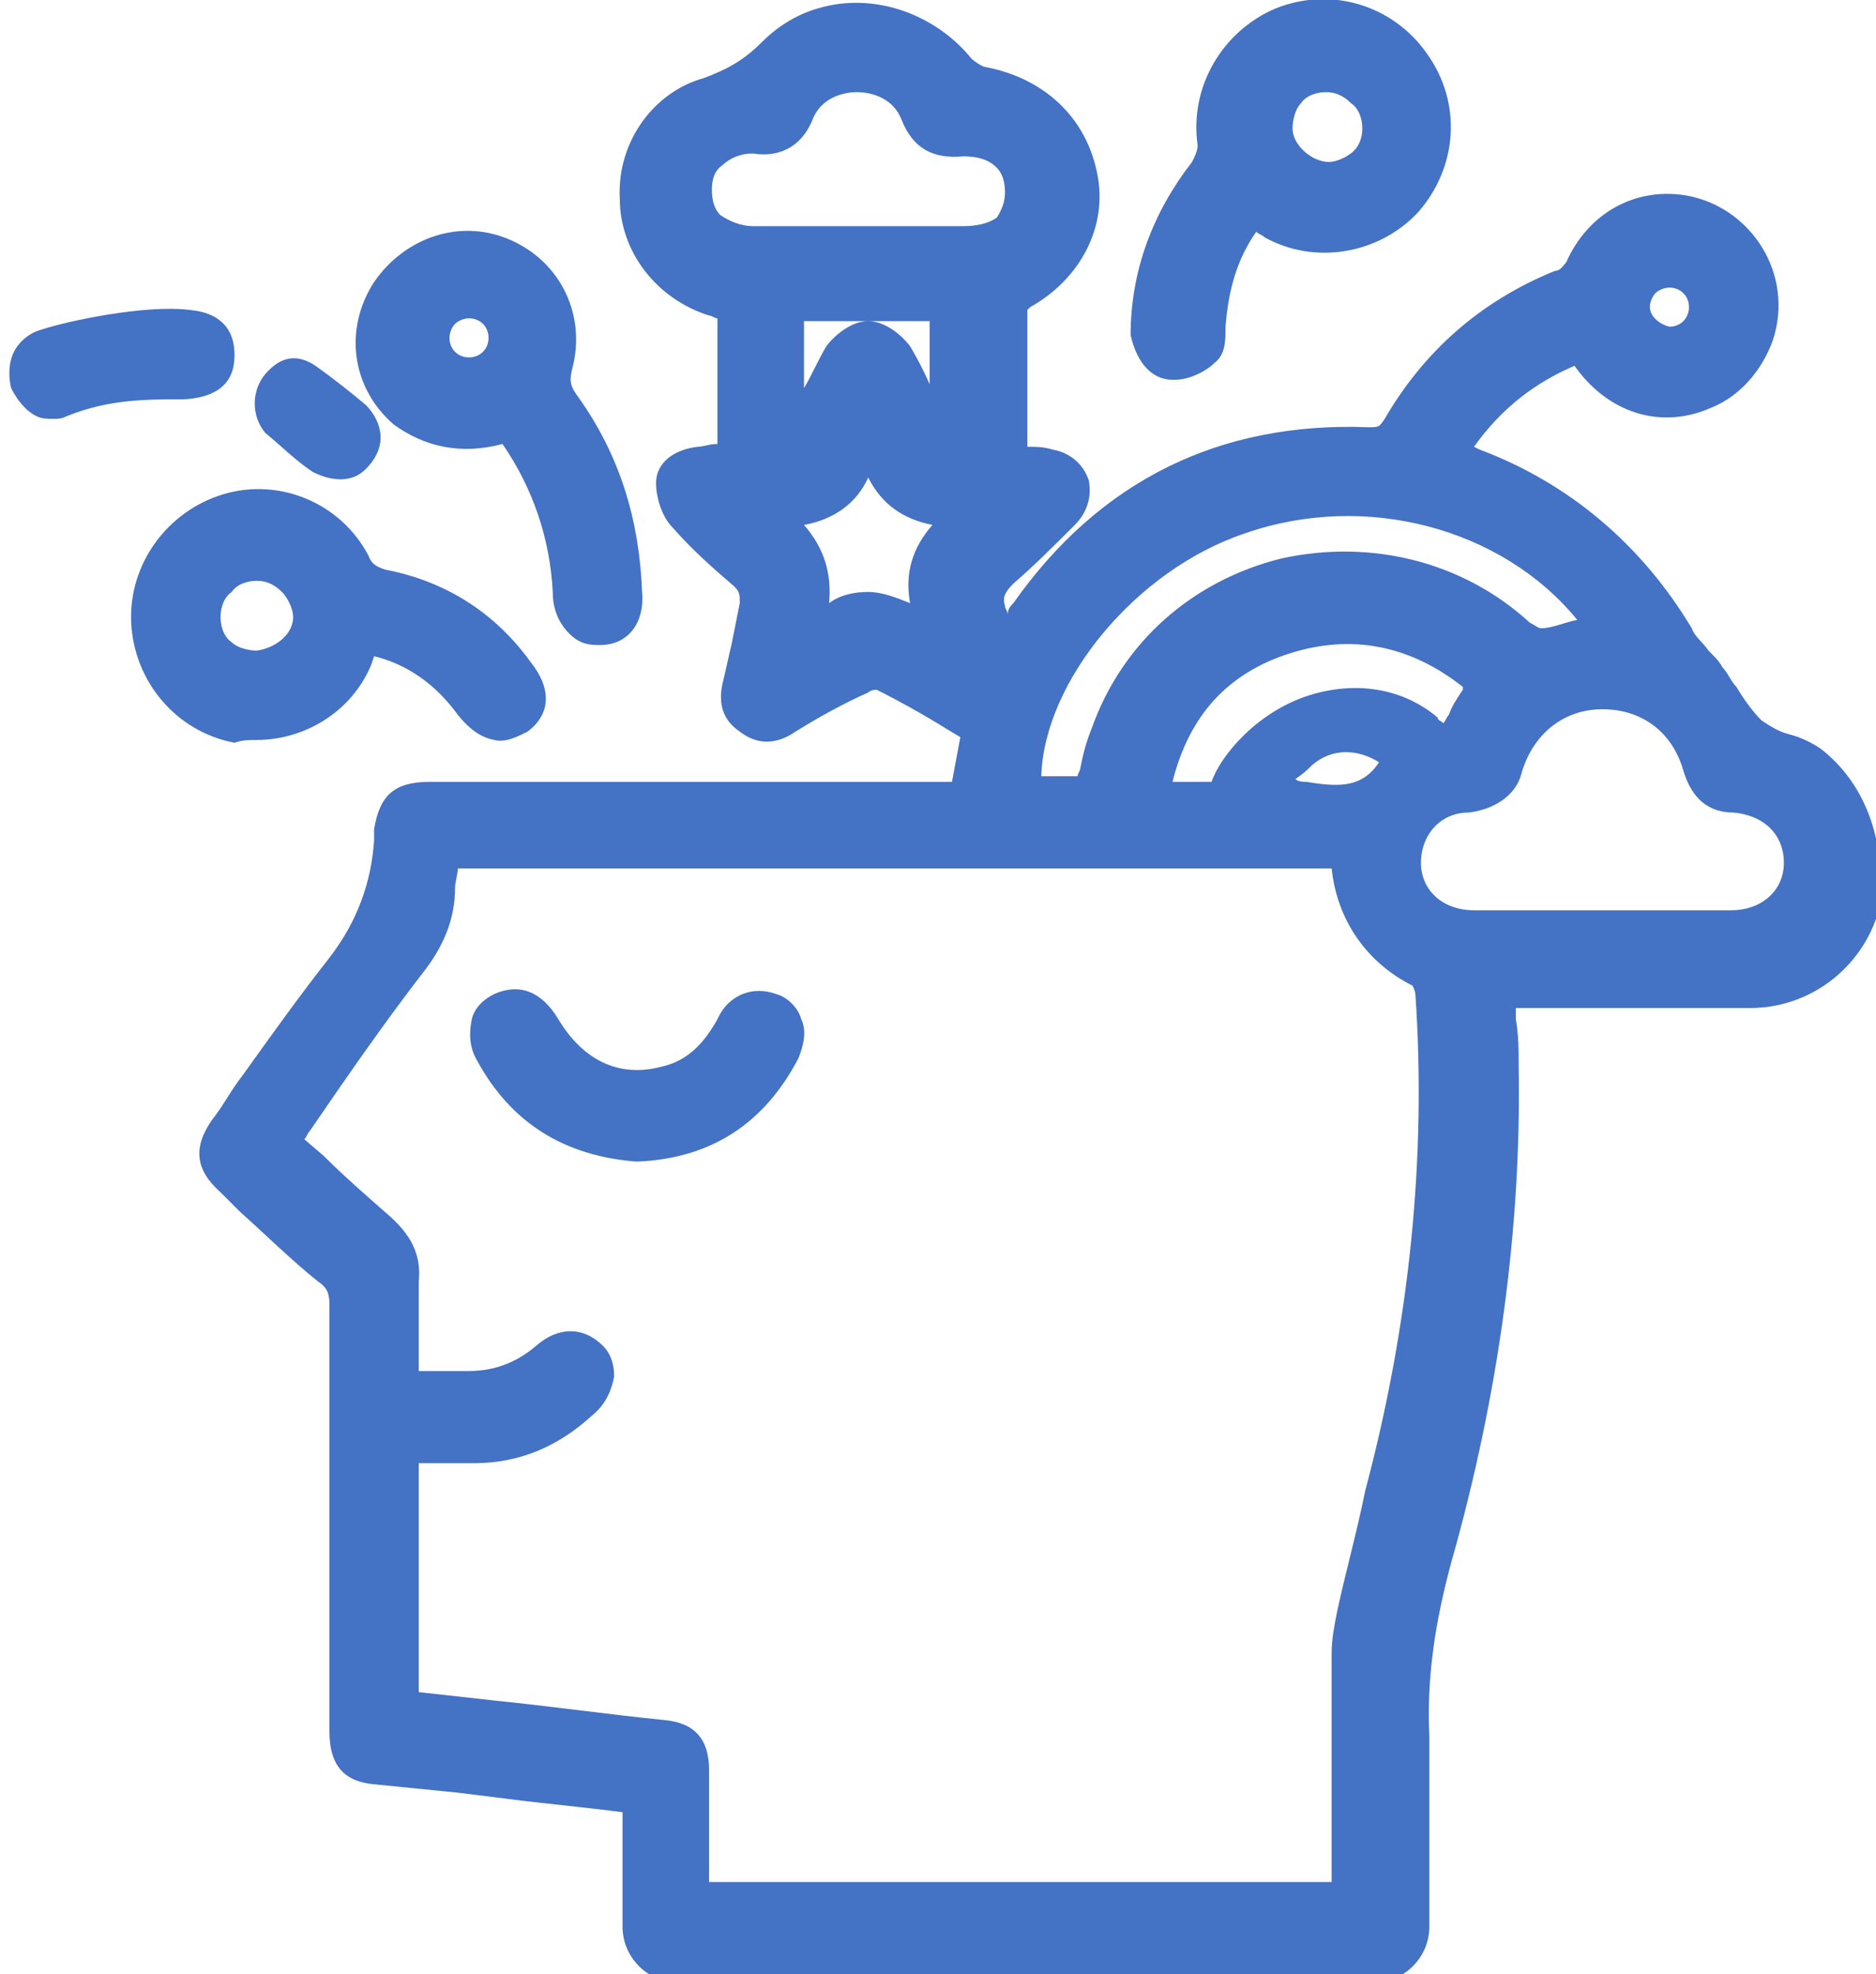
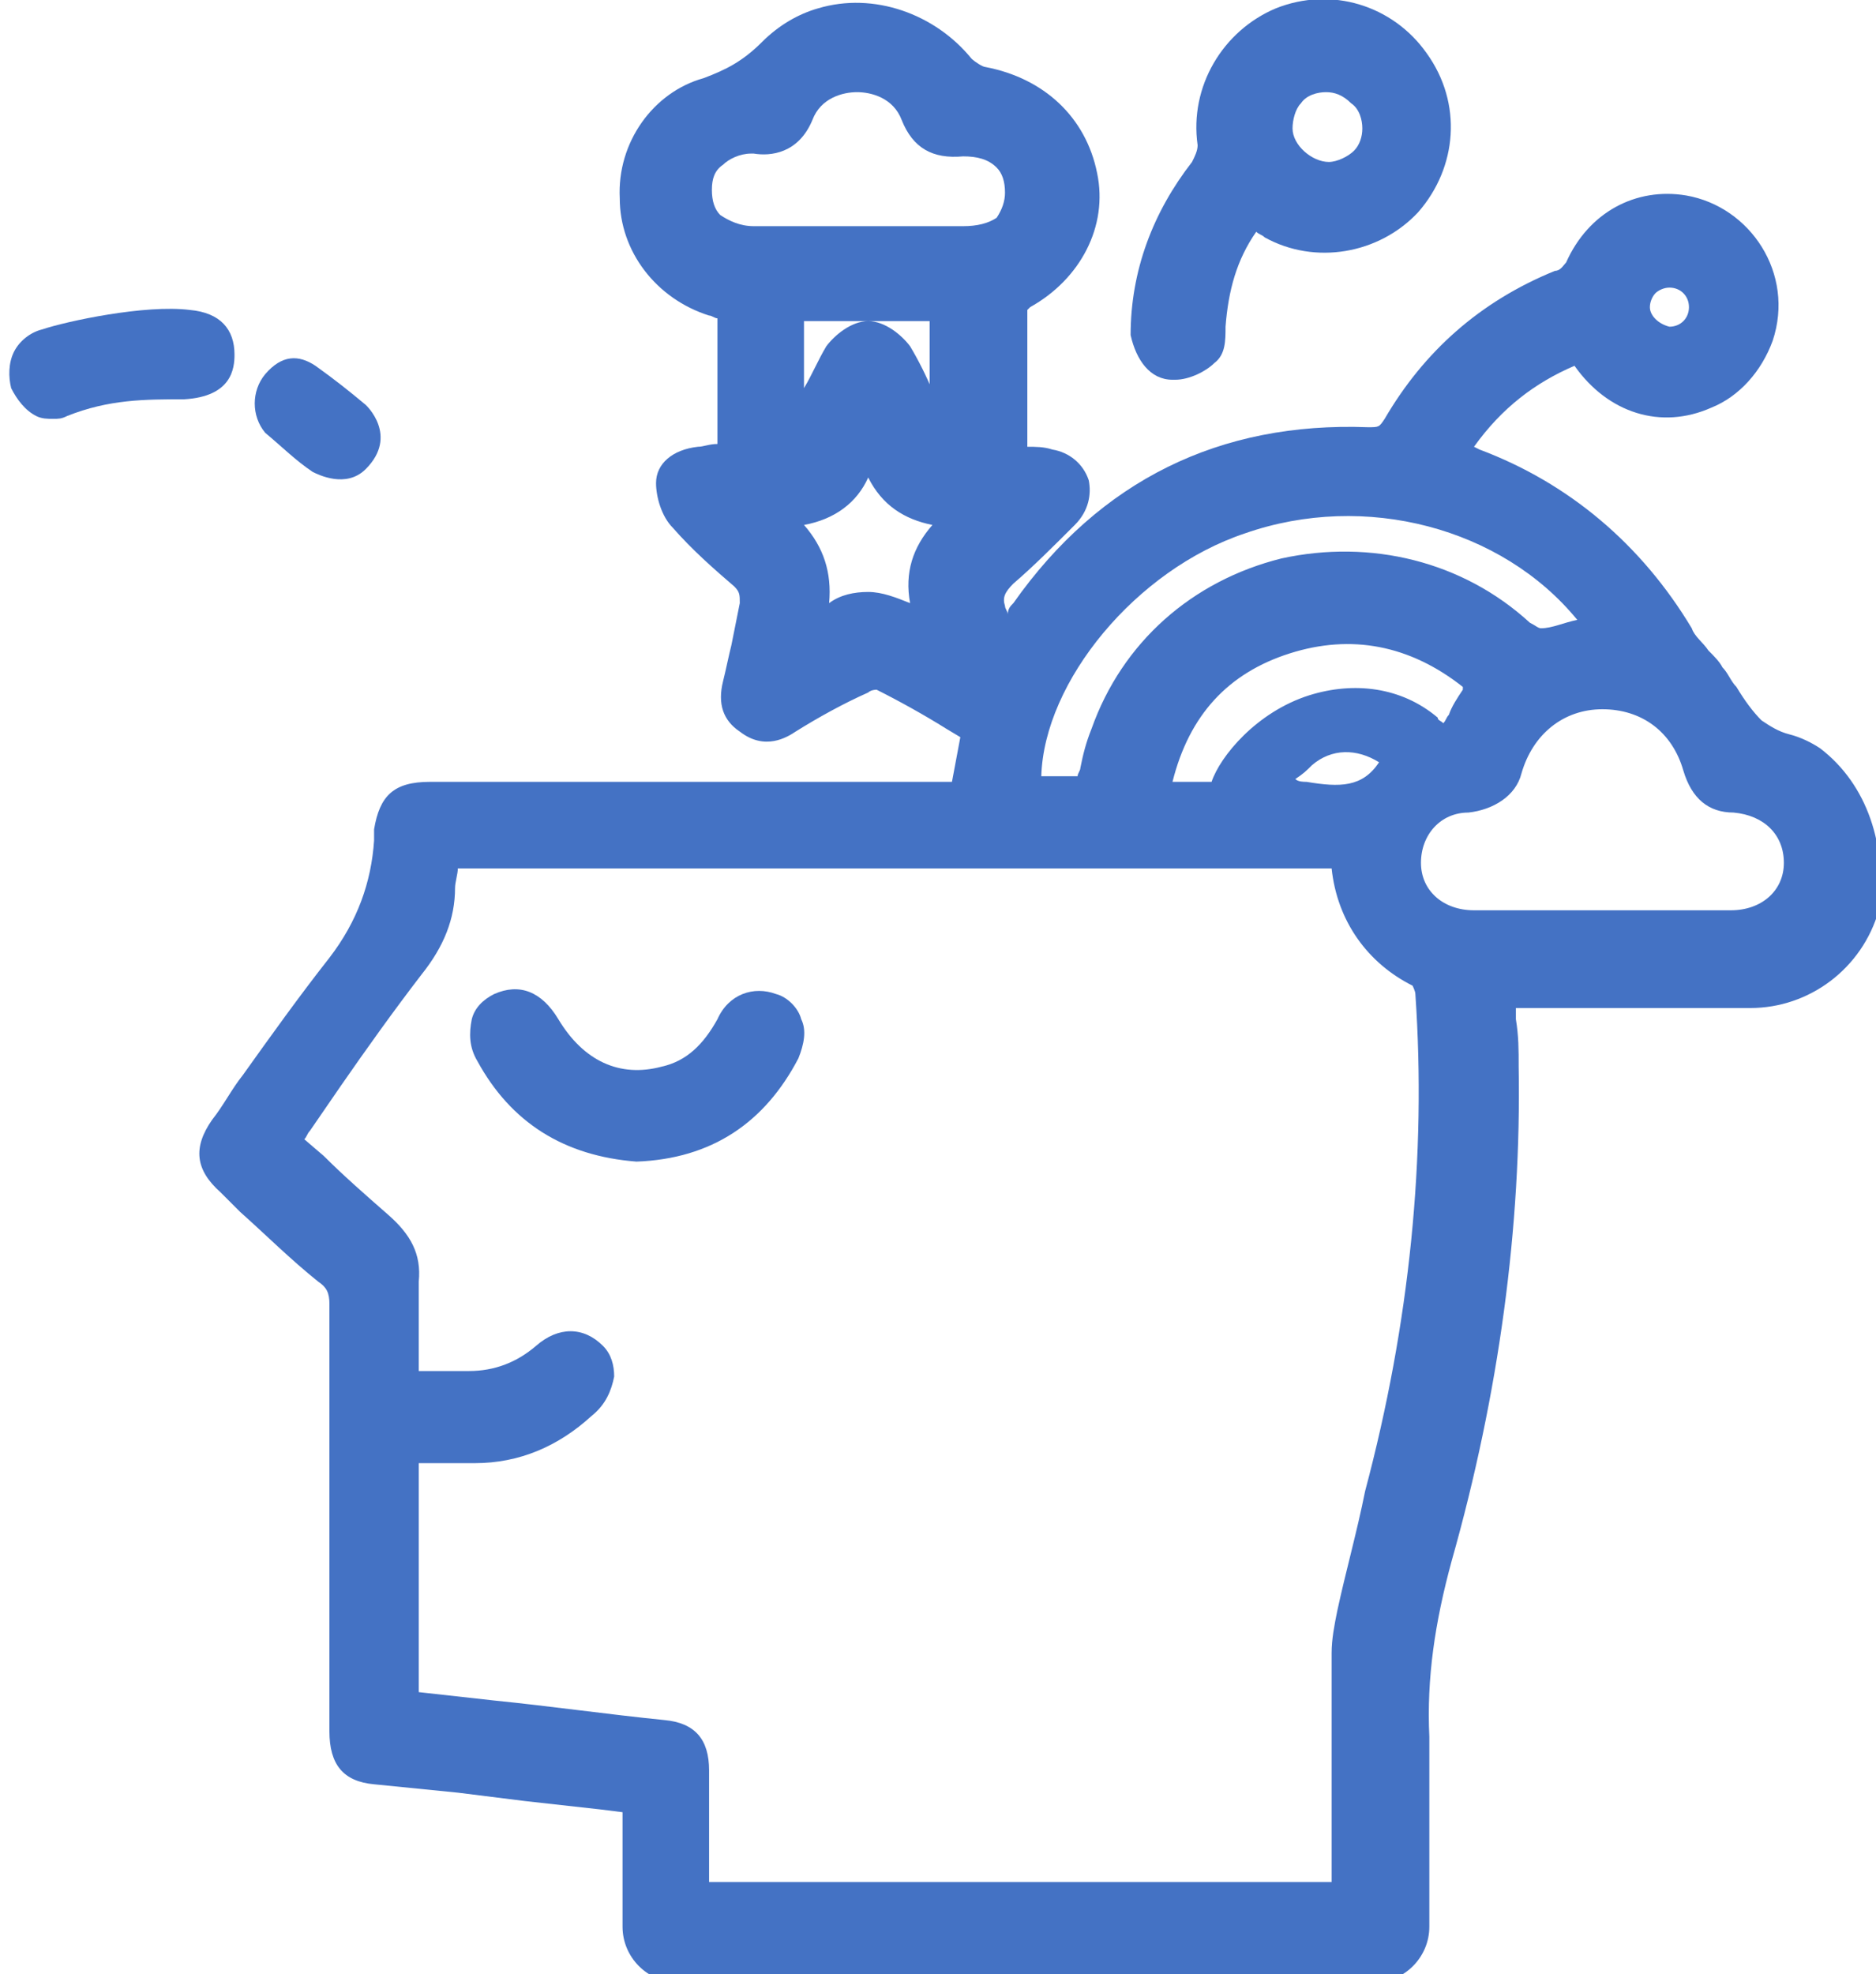
<svg xmlns="http://www.w3.org/2000/svg" version="1.1" x="0px" y="0px" viewBox="0 0 67.2 70.7" style="enable-background:new 0 0 67.2 70.7;" xml:space="preserve">
  <style type="text/css">
	.st0{fill:#982D93;}
	.st1{fill:#E7184A;}
	.st2{opacity:0.37;}
	.st3{fill:#D02C2F;}
	.st4{fill:#4472C4;}
	.st5{fill:#ED7D31;}
	.st6{fill:#E95084;}
	.st7{fill:#FFC000;}
	.st8{fill:#5B9BD5;}
	.st9{fill:#70AD47;}
	.st10{fill:#1F4E79;}
	.st11{fill:#E2A100;}
	.st12{fill:#2D5F9B;}
	.st13{fill:#C9631F;}
	.st14{fill:#5E8E39;}
	.st15{fill:#7C227C;}
	.st16{fill:#C41244;}
	.st17{fill:#143A56;}
	.st18{fill:#CC3A72;}
	.st19{clip-path:url(#SVGID_4_);}
	.st20{fill-rule:evenodd;clip-rule:evenodd;fill:#FFFFFF;}
	.st21{fill:#4472C4;stroke:#4472C4;stroke-miterlimit:10;}
	.st22{fill:#4472C4;stroke:#4472C4;stroke-width:0.895;stroke-miterlimit:10;}
	.st23{fill:#4472C4;stroke:#4472C4;stroke-width:0.934;stroke-miterlimit:10;}
	.st24{clip-path:url(#SVGID_6_);}
	.st25{clip-path:url(#SVGID_8_);}
	.st26{clip-path:url(#SVGID_10_);}
	.st27{fill:#F2F2F2;}
	.st28{clip-path:url(#SVGID_12_);}
	.st29{stroke:#000000;stroke-width:0.926;stroke-miterlimit:10;}
	.st30{clip-path:url(#SVGID_14_);}
	.st31{clip-path:url(#SVGID_16_);}
	.st32{fill:none;stroke:#000000;stroke-miterlimit:10;}
	.st33{fill:#F4F4F4;}
	.st34{fill:#FFFFFF;}
	.st35{fill:#BABABA;stroke:#BABABA;stroke-width:1;stroke-miterlimit:10;}
	.st36{clip-path:url(#SVGID_22_);}
	.st37{fill:#BABABA;stroke:#BABABA;stroke-miterlimit:10;}
	.st38{clip-path:url(#SVGID_28_);}
</style>
  <g id="Layer_1">
</g>
  <g id="Layer_5">
</g>
  <g id="Layer_4">
</g>
  <g id="Copos">
</g>
  <g id="Te_regalamos_tu_seguridad">
</g>
  <g id="Header">
    <g>
      <path class="st4" d="M65.2,26.8c-0.3-0.2-0.7-0.4-1.1-0.5c-0.4-0.1-0.7-0.3-1-0.5c-0.3-0.3-0.6-0.7-0.9-1.2    c-0.2-0.2-0.3-0.5-0.5-0.7c-0.1-0.2-0.3-0.4-0.5-0.6c-0.2-0.3-0.5-0.5-0.6-0.8c-1.8-3-4.4-5.2-7.6-6.4L52.8,16    c1-1.4,2.2-2.3,3.6-2.9c1.2,1.7,3.1,2.3,4.9,1.5c1-0.4,1.8-1.3,2.2-2.4c0.8-2.4-0.8-4.8-3.1-5.2c-1.8-0.3-3.5,0.6-4.3,2.4    c-0.1,0.1-0.2,0.3-0.4,0.3C53,10.8,51,12.6,49.6,15c-0.2,0.3-0.2,0.3-0.6,0.3c-5.3-0.2-9.6,1.9-12.7,6.3c-0.1,0.1-0.2,0.2-0.2,0.4    c0-0.1-0.1-0.2-0.1-0.3c-0.1-0.3,0-0.5,0.3-0.8c0.7-0.6,1.4-1.3,2.2-2.1c0.5-0.5,0.6-1.1,0.5-1.6c-0.2-0.6-0.7-1-1.3-1.1    c-0.3-0.1-0.6-0.1-0.9-0.1l0-4.9l0.1-0.1c1.8-1,2.8-2.9,2.4-4.8c-0.4-2-1.9-3.4-4-3.8c-0.1,0-0.4-0.2-0.5-0.3    c-1.3-1.6-3.5-2.4-5.5-1.8c-0.7,0.2-1.4,0.6-2,1.2c-0.7,0.7-1.3,1-2.1,1.3c-1.8,0.5-3.1,2.3-3,4.3c0,1.9,1.3,3.6,3.2,4.2    c0.1,0,0.2,0.1,0.3,0.1c0,1.3,0,2.5,0,3.8l0,0.7c-0.3,0-0.5,0.1-0.7,0.1c-0.9,0.1-1.5,0.6-1.5,1.3c0,0.5,0.2,1.2,0.6,1.6    c0.7,0.8,1.5,1.5,2.2,2.1c0.2,0.2,0.2,0.3,0.2,0.6c-0.1,0.5-0.2,1-0.3,1.5c-0.1,0.4-0.2,0.9-0.3,1.3c-0.2,0.8,0,1.4,0.6,1.8    c0.9,0.7,1.7,0.2,2,0c0.8-0.5,1.7-1,2.6-1.4c0.1-0.1,0.3-0.1,0.3-0.1c0.8,0.4,1.7,0.9,2.5,1.4l0.5,0.3l-0.3,1.6l-5.3,0l-13.4,0    c-1.3,0-1.8,0.5-2,1.7c0,0.1,0,0.3,0,0.4c-0.1,1.5-0.6,2.9-1.6,4.2c-1.1,1.4-2.1,2.8-3.1,4.2c-0.4,0.5-0.7,1.1-1.1,1.6    c-0.7,1-0.6,1.8,0.3,2.6l0.7,0.7c0.9,0.8,1.8,1.7,2.8,2.5c0.3,0.2,0.4,0.4,0.4,0.8c0,4.6,0,9.1,0,13.7l0,1.6    c0,1.2,0.5,1.8,1.6,1.9c1,0.1,2,0.2,3,0.3l2.4,0.3c0.9,0.1,1.8,0.2,2.7,0.3l0.8,0.1l0,1c0,1,0,2,0,3.1c0,1.1,0.9,2,2,2    c4,0,8.1,0,12.1,0c4.3,0,8.5,0,12.8,0c1.1,0,2-0.9,2-2c0-0.6,0-1.3,0-1.9c0-1.6,0-3.2,0-4.9c-0.1-2.1,0.2-4.1,0.8-6.3    c1.7-6,2.5-12,2.4-17.7c0-0.6,0-1.1-0.1-1.7l0-0.4l2.8,0c1.9,0,3.7,0,5.6,0c2.1,0,4-1.4,4.6-3.5C67.6,30.3,66.9,28.1,65.2,26.8z     M44.6,19.1c4.3-1.5,9.2-0.2,11.9,3.1c-0.5,0.1-0.9,0.3-1.3,0.3c-0.1,0-0.2-0.1-0.4-0.2c-2.4-2.2-5.7-3-8.9-2.3    c-3.2,0.8-5.7,3-6.8,6.1c-0.2,0.5-0.3,0.9-0.4,1.4c0,0.1-0.1,0.2-0.1,0.3h-1.3C37.4,24.4,40.7,20.4,44.6,19.1z M47,27.4    c0.7-0.6,1.6-0.6,2.4-0.1c-0.6,0.9-1.4,0.9-2.6,0.7c-0.1,0-0.3,0-0.4-0.1C46.7,27.7,46.8,27.6,47,27.4z M46.2,23.4    c2.2-0.7,4.3-0.3,6.2,1.2l0,0.1c-0.2,0.3-0.4,0.6-0.5,0.9c-0.1,0.1-0.1,0.2-0.2,0.3c-0.1-0.1-0.2-0.1-0.2-0.2    c-1.3-1.1-3-1.3-4.6-0.8c-1.9,0.6-3.2,2.2-3.5,3.1h-1.4C42.6,25.6,44,24.1,46.2,23.4z M52.6,29.1c0.9-0.1,1.7-0.6,1.9-1.4    c0.4-1.4,1.5-2.3,2.9-2.3c1.4,0,2.5,0.8,2.9,2.2c0.3,1,0.9,1.5,1.8,1.5c1.1,0.1,1.8,0.8,1.8,1.8c0,1-0.8,1.7-1.9,1.7    c-1.1,0-2.1,0-3.2,0l-1.4,0l-1.4,0c-1.1,0-2.1,0-3.2,0c-1.1,0-1.9-0.7-1.9-1.7C50.9,29.9,51.6,29.1,52.6,29.1z M47.9,57.7    c-0.1,0.5-0.2,1-0.2,1.5c0,1.9,0,3.9,0,5.8l0,2.4H25.4l0-3.2c0-0.3,0-0.5,0-0.8c0-1.1-0.5-1.7-1.6-1.8c-2-0.2-4.1-0.5-6.1-0.7    l-2.7-0.3v-8.2l0.3,0c0.6,0,1.2,0,1.7,0c1.6,0,3-0.6,4.2-1.7c0.5-0.4,0.7-0.9,0.8-1.4c0-0.4-0.1-0.8-0.4-1.1    c-0.7-0.7-1.6-0.7-2.4,0c-0.7,0.6-1.5,0.9-2.4,0.9c-0.5,0-1,0-1.6,0l-0.2,0c0-0.2,0-0.4,0-0.7c0-0.8,0-1.7,0-2.5    c0.1-1-0.3-1.7-1.1-2.4c-0.8-0.7-1.6-1.4-2.3-2.1l-0.7-0.6c0.1-0.1,0.1-0.2,0.2-0.3l1.1-1.6c0.9-1.3,1.9-2.7,2.9-4    c0.8-1,1.2-2,1.2-3.1c0-0.2,0.1-0.5,0.1-0.7c0,0,0,0,0,0h31.3c0.2,1.9,1.3,3.4,2.9,4.2c0,0,0.1,0.2,0.1,0.3    c0.4,5.8-0.2,11.8-1.8,17.8C48.6,54.9,48.2,56.3,47.9,57.7z M32.6,21.6c-0.5-0.2-1-0.4-1.5-0.4c-0.5,0-1,0.1-1.4,0.4    c0.1-1.1-0.2-2-0.9-2.8c1.1-0.2,1.9-0.8,2.3-1.7c0.5,1,1.3,1.5,2.3,1.7C32.7,19.6,32.4,20.5,32.6,21.6z M29.1,4.3    c0.3-0.8,1.1-1,1.6-1c0.5,0,1.3,0.2,1.6,1c0.4,1,1.1,1.4,2.2,1.3c0.5,0,0.9,0.1,1.2,0.4C35.9,6.2,36,6.5,36,6.9    c0,0.3-0.1,0.6-0.3,0.9C35.4,8,35,8.1,34.5,8.1c-0.9,0-1.8,0-2.6,0l-1.1,0l-1.2,0c-0.9,0-1.8,0-2.6,0c-0.5,0-0.9-0.2-1.2-0.4    c-0.2-0.2-0.3-0.5-0.3-0.9c0-0.4,0.1-0.7,0.4-0.9c0.2-0.2,0.6-0.4,1-0.4c0,0,0,0,0.1,0C27.6,5.6,28.6,5.5,29.1,4.3z M33.4,14    c-0.2-0.5-0.5-1.1-0.8-1.6c-0.3-0.4-0.9-0.9-1.5-0.9c0,0,0,0,0,0c-0.6,0-1.2,0.5-1.5,0.9c-0.3,0.5-0.5,1-0.8,1.5c0,0,0,0,0,0v-2.4    h4.5V14z M59.1,11c0-0.2,0.1-0.4,0.2-0.5c0.1-0.1,0.3-0.2,0.5-0.2c0,0,0,0,0,0c0.4,0,0.7,0.3,0.7,0.7v0c0,0.4-0.3,0.7-0.7,0.7    C59.4,11.6,59.1,11.3,59.1,11z" />
      <path class="st4" d="M42,13.6c0,0,0.1,0,0.1,0c0.5,0,1.1-0.3,1.4-0.6c0.4-0.3,0.4-0.8,0.4-1.3c0.1-1.3,0.4-2.4,1.1-3.4    c0.1,0.1,0.2,0.1,0.3,0.2c1.8,1,4.1,0.6,5.5-0.9c1.4-1.6,1.6-3.9,0.3-5.7c-1.2-1.7-3.4-2.4-5.4-1.6c-1.9,0.8-3.1,2.8-2.8,4.9    c0,0.2-0.1,0.4-0.2,0.6c-1.4,1.8-2.2,3.9-2.2,6.2C40.7,12.9,41.2,13.6,42,13.6z M48.5,5.4c-0.2,0.2-0.6,0.4-0.9,0.4    c-0.6,0-1.3-0.6-1.3-1.2c0-0.3,0.1-0.7,0.3-0.9c0.2-0.3,0.6-0.4,0.9-0.4c0,0,0,0,0,0c0.3,0,0.6,0.1,0.9,0.4    c0.3,0.2,0.4,0.6,0.4,0.9C48.8,4.9,48.7,5.2,48.5,5.4z" />
-       <path class="st4" d="M9.2,26.5c1.7,0,3.4-1,4.1-2.7l0.1-0.3c1.2,0.3,2.2,1,3,2.1c0.4,0.5,0.8,0.8,1.3,0.9c0.4,0.1,0.8-0.1,1.2-0.3    c0.8-0.6,0.9-1.5,0.1-2.5c-1.3-1.8-3.1-2.9-5.2-3.3c-0.3-0.1-0.5-0.2-0.6-0.5c-1-1.9-3.2-2.8-5.2-2.2c-2,0.6-3.4,2.5-3.3,4.6    c0.1,2.1,1.6,3.9,3.7,4.3C8.7,26.5,8.9,26.5,9.2,26.5z M9.2,23.3c-0.3,0-0.7-0.1-0.9-0.3c-0.3-0.2-0.4-0.6-0.4-0.9    c0-0.3,0.1-0.7,0.4-0.9c0.2-0.3,0.6-0.4,0.9-0.4c0,0,0,0,0,0c0.3,0,0.6,0.1,0.9,0.4c0.2,0.2,0.4,0.6,0.4,0.9    C10.5,22.7,9.9,23.2,9.2,23.3z" />
-       <path class="st4" d="M18,15.9c1.1,1.6,1.7,3.4,1.8,5.3c0,0.6,0.2,1.1,0.6,1.5c0.3,0.3,0.6,0.4,1,0.4c0,0,0.1,0,0.1,0    c1,0,1.6-0.8,1.5-1.9c-0.1-2.6-0.8-4.9-2.3-7c-0.3-0.4-0.3-0.6-0.2-1c0.5-1.9-0.4-3.8-2.2-4.6c-1.8-0.8-3.8-0.1-4.9,1.5    c-1.1,1.7-0.8,3.8,0.7,5.1C15.2,16,16.5,16.3,18,15.9z M16.8,11.4c0.4,0,0.7,0.3,0.7,0.7c0,0.4-0.3,0.7-0.7,0.7    c-0.4,0-0.7-0.3-0.7-0.7c0-0.2,0.1-0.4,0.2-0.5C16.4,11.5,16.6,11.4,16.8,11.4C16.7,11.4,16.7,11.4,16.8,11.4z" />
      <path class="st4" d="M6.6,14.3c1.7-0.1,1.8-1.1,1.8-1.6c0-0.9-0.5-1.5-1.6-1.6c-1.6-0.2-4.4,0.4-5.3,0.7c-0.4,0.1-0.8,0.4-1,0.8    c-0.2,0.4-0.2,0.9-0.1,1.3c0.2,0.4,0.5,0.8,0.9,1c0.2,0.1,0.4,0.1,0.6,0.1c0.2,0,0.3,0,0.5-0.1C3.9,14.3,5.2,14.3,6.6,14.3z" />
      <path class="st4" d="M11.2,16.9c0.2,0.1,1.2,0.6,1.9-0.1c1.2-1.2,0-2.3,0-2.3c-0.6-0.5-1.1-0.9-1.8-1.4c-0.6-0.4-1.2-0.4-1.8,0.3    c-0.5,0.6-0.5,1.5,0,2.1C10.1,16,10.6,16.5,11.2,16.9z" />
      <path class="st4" d="M27.8,35.6c-0.8-0.3-1.7,0-2.1,0.9c-0.5,0.9-1.1,1.5-2,1.7c-1.5,0.4-2.8-0.2-3.7-1.7c-0.6-1-1.4-1.3-2.3-0.9    c-0.4,0.2-0.7,0.5-0.8,0.9c-0.1,0.5-0.1,1,0.2,1.5c1.2,2.2,3.1,3.4,5.7,3.6l0,0l0,0c2.7-0.1,4.6-1.4,5.8-3.7    c0.2-0.5,0.3-1,0.1-1.4C28.6,36.1,28.2,35.7,27.8,35.6z" />
    </g>
  </g>
  <g id="Layer_7">
</g>
  <g id="Layer_8">
</g>
</svg>